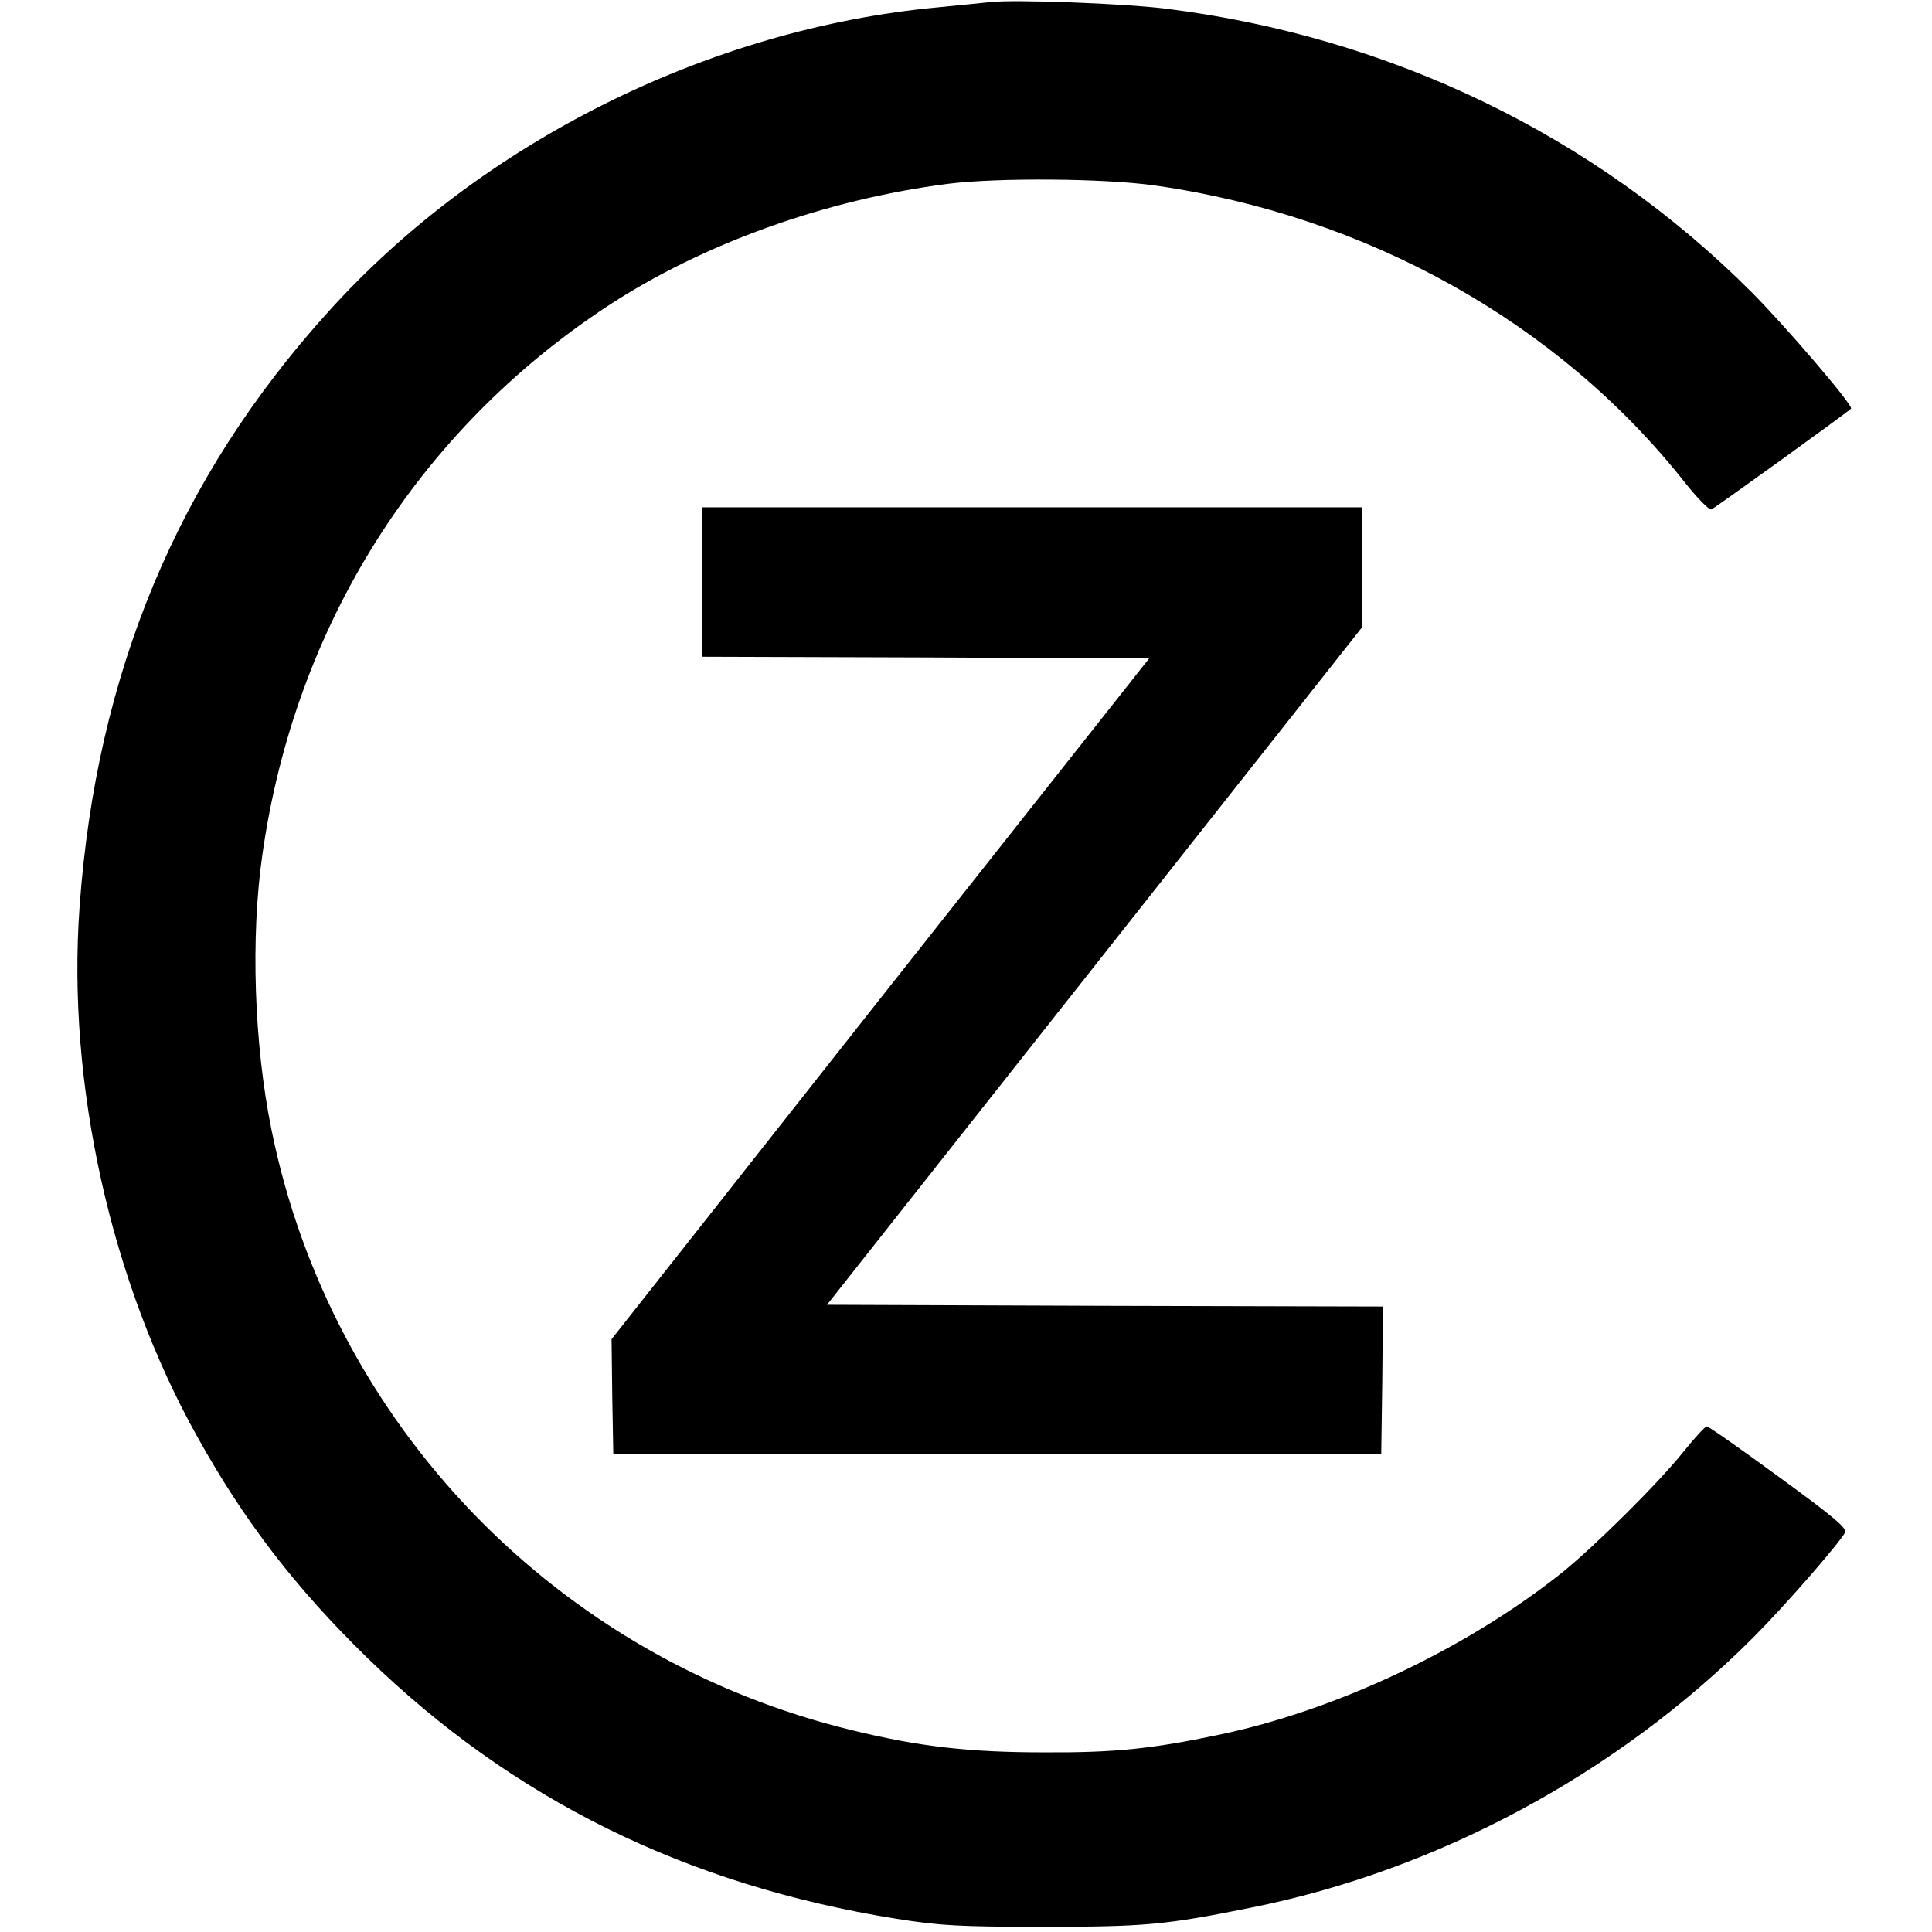
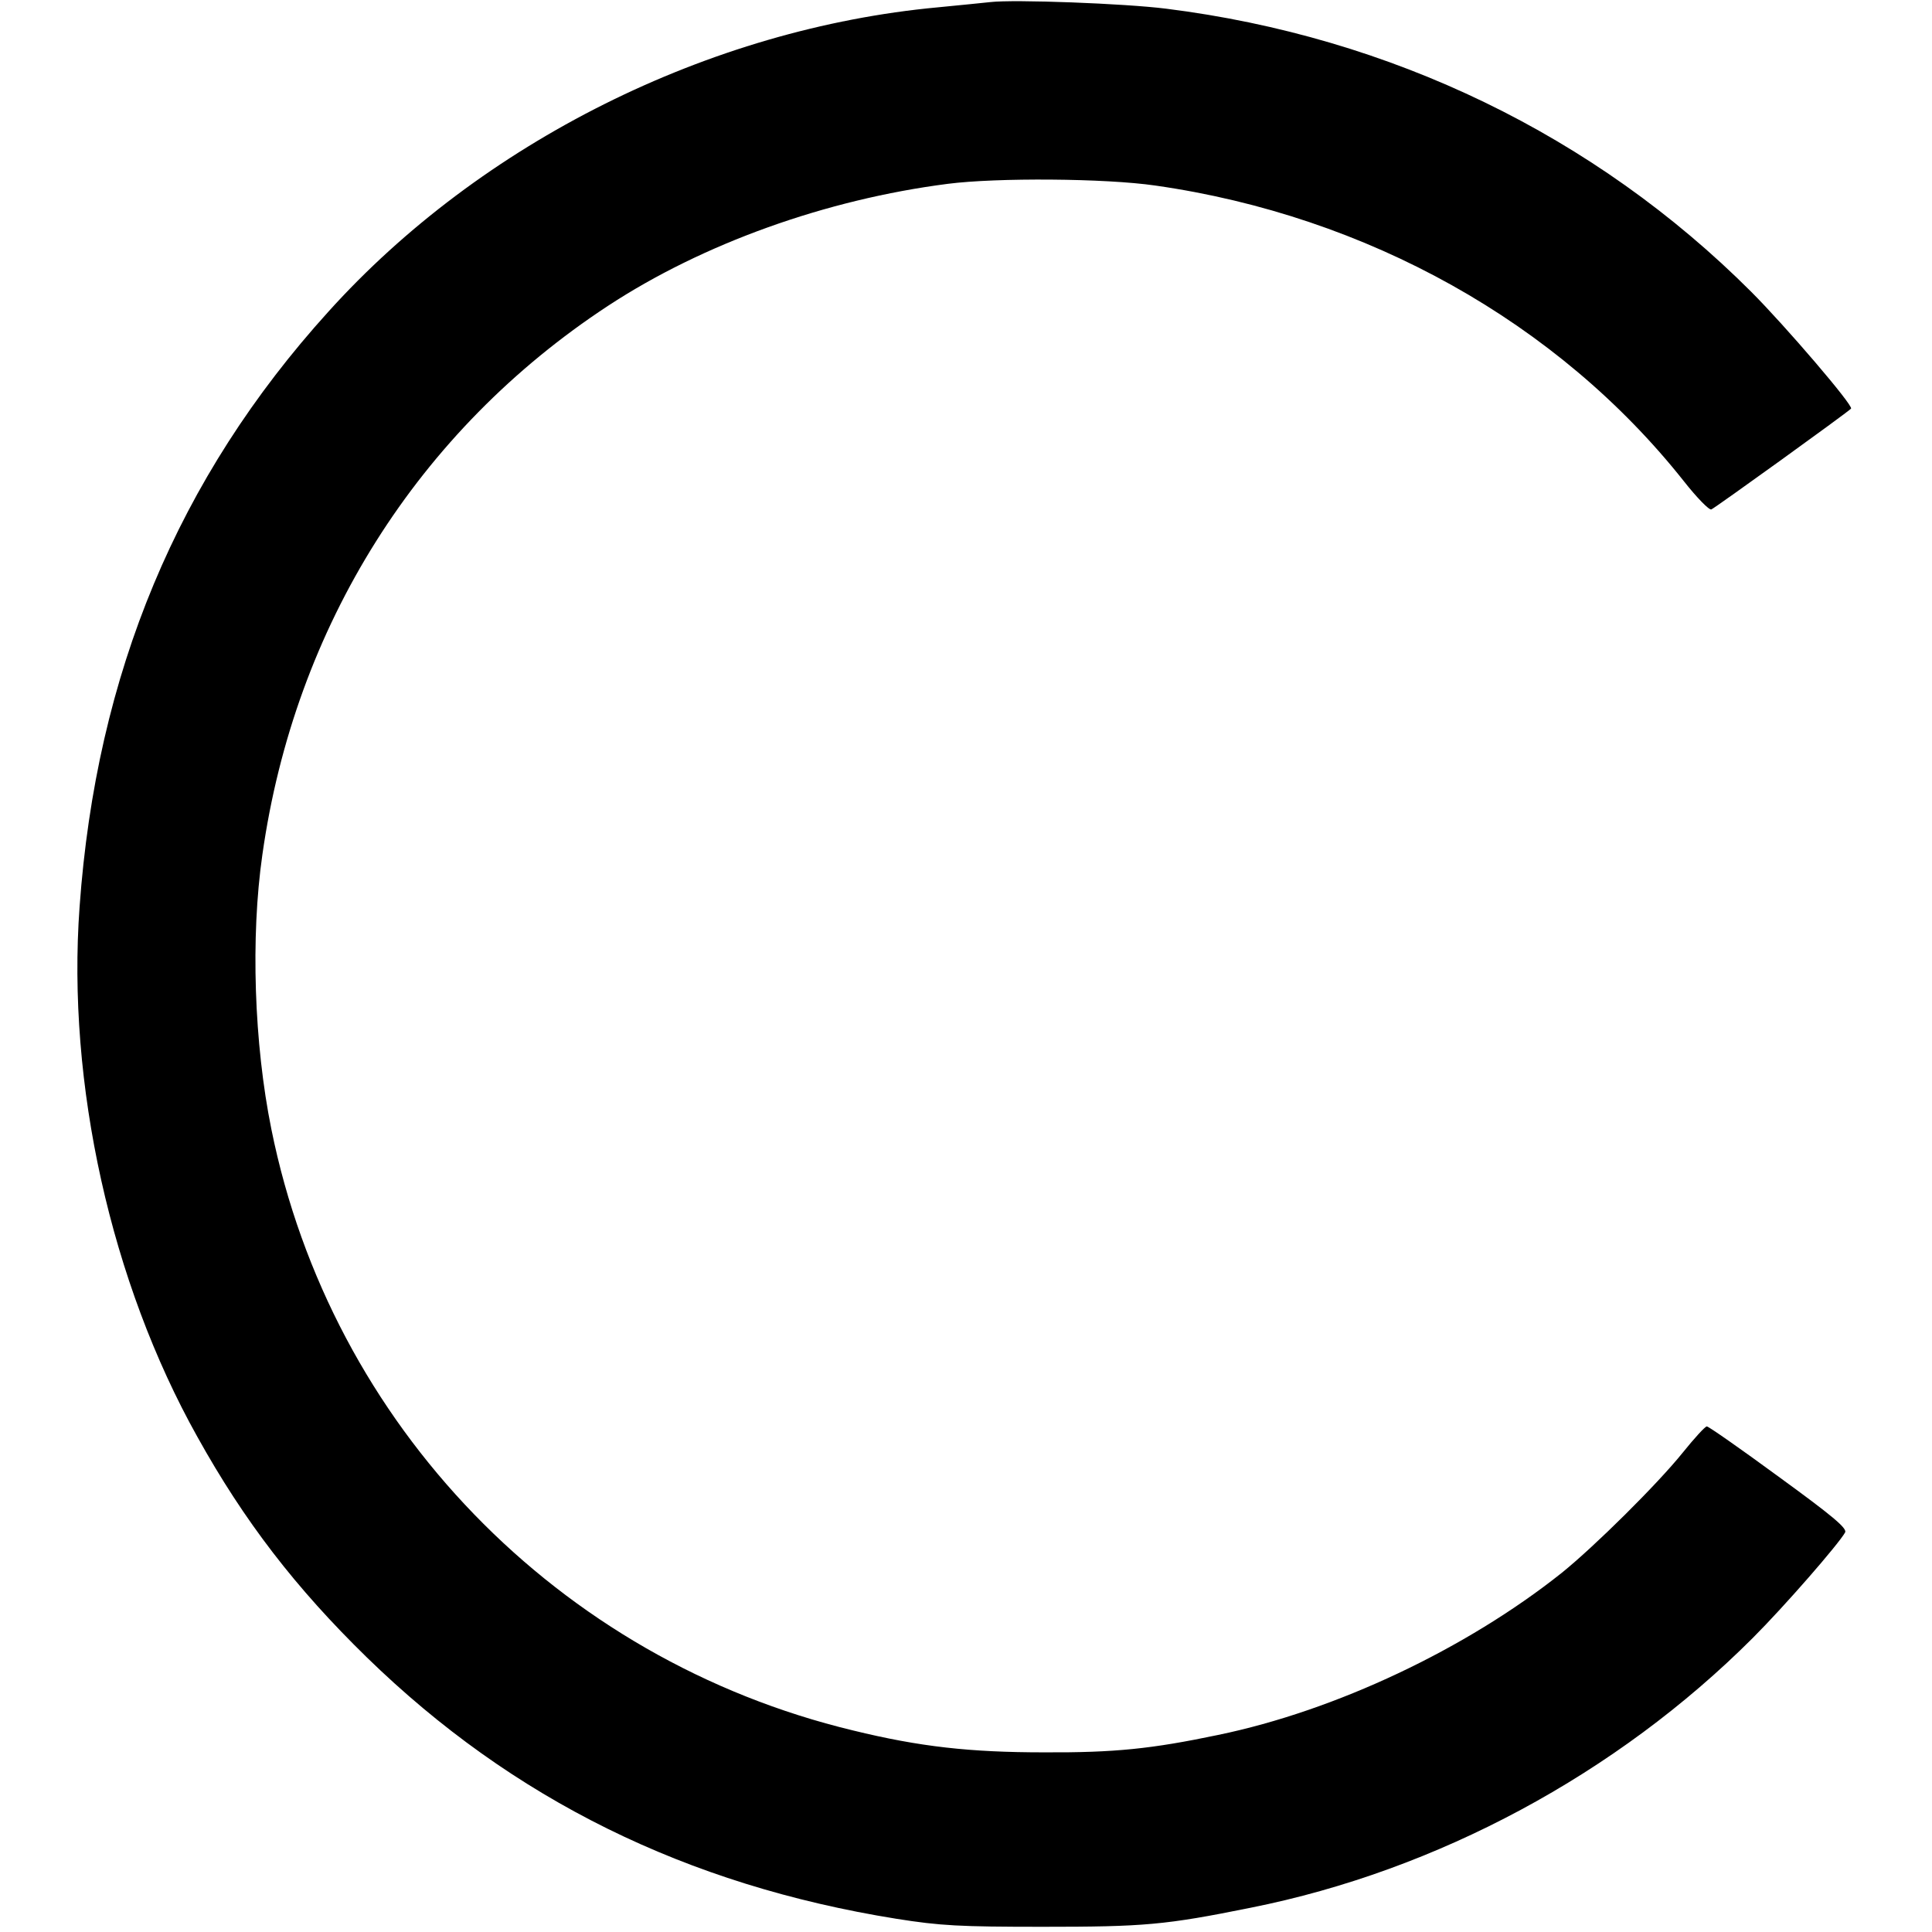
<svg xmlns="http://www.w3.org/2000/svg" version="1.0" width="556pt" height="556pt" viewBox="0 0 556 556" preserveAspectRatio="xMidYMid meet">
  <g transform="translate(0,556) scale(0.1,-0.1)" fill="#000000" stroke="none">
    <path d="M2850 5554 c-19 -2 -87 -9 -150 -15 -659 -61 -1316 -389 -1755 -876 -433 -478 -668 -1041 -716 -1713 -37 -508 90 -1080 339 -1525 135 -243 283 -435 488 -635 419 -408 919 -655 1524 -752 126 -20 182 -23 420 -23 293 0 353 5 600 55 536 107 1053 385 1444 776 92 92 247 270 266 304 6 12 -37 48 -191 160 -109 80 -202 145 -207 145 -5 0 -36 -34 -69 -75 -74 -92 -254 -270 -348 -346 -275 -219 -651 -397 -990 -467 -191 -40 -297 -51 -500 -50 -213 0 -358 16 -550 63 -849 204 -1502 879 -1674 1730 -50 247 -60 553 -26 790 93 658 448 1221 995 1580 273 179 627 306 978 351 141 18 452 16 597 -5 609 -87 1159 -394 1521 -851 37 -47 73 -84 79 -81 9 3 389 277 402 290 8 8 -190 239 -287 336 -450 450 -1037 734 -1684 815 -119 15 -438 27 -506 19z" />
-     <path d="M2020 3885 l0 -215 643 -2 644 -3 -774 -979 -773 -980 2 -165 3 -166 1105 0 1105 0 3 212 2 213 -800 2 -800 3 770 975 770 975 0 172 0 173 -950 0 -950 0 0 -215z" />
  </g>
</svg>